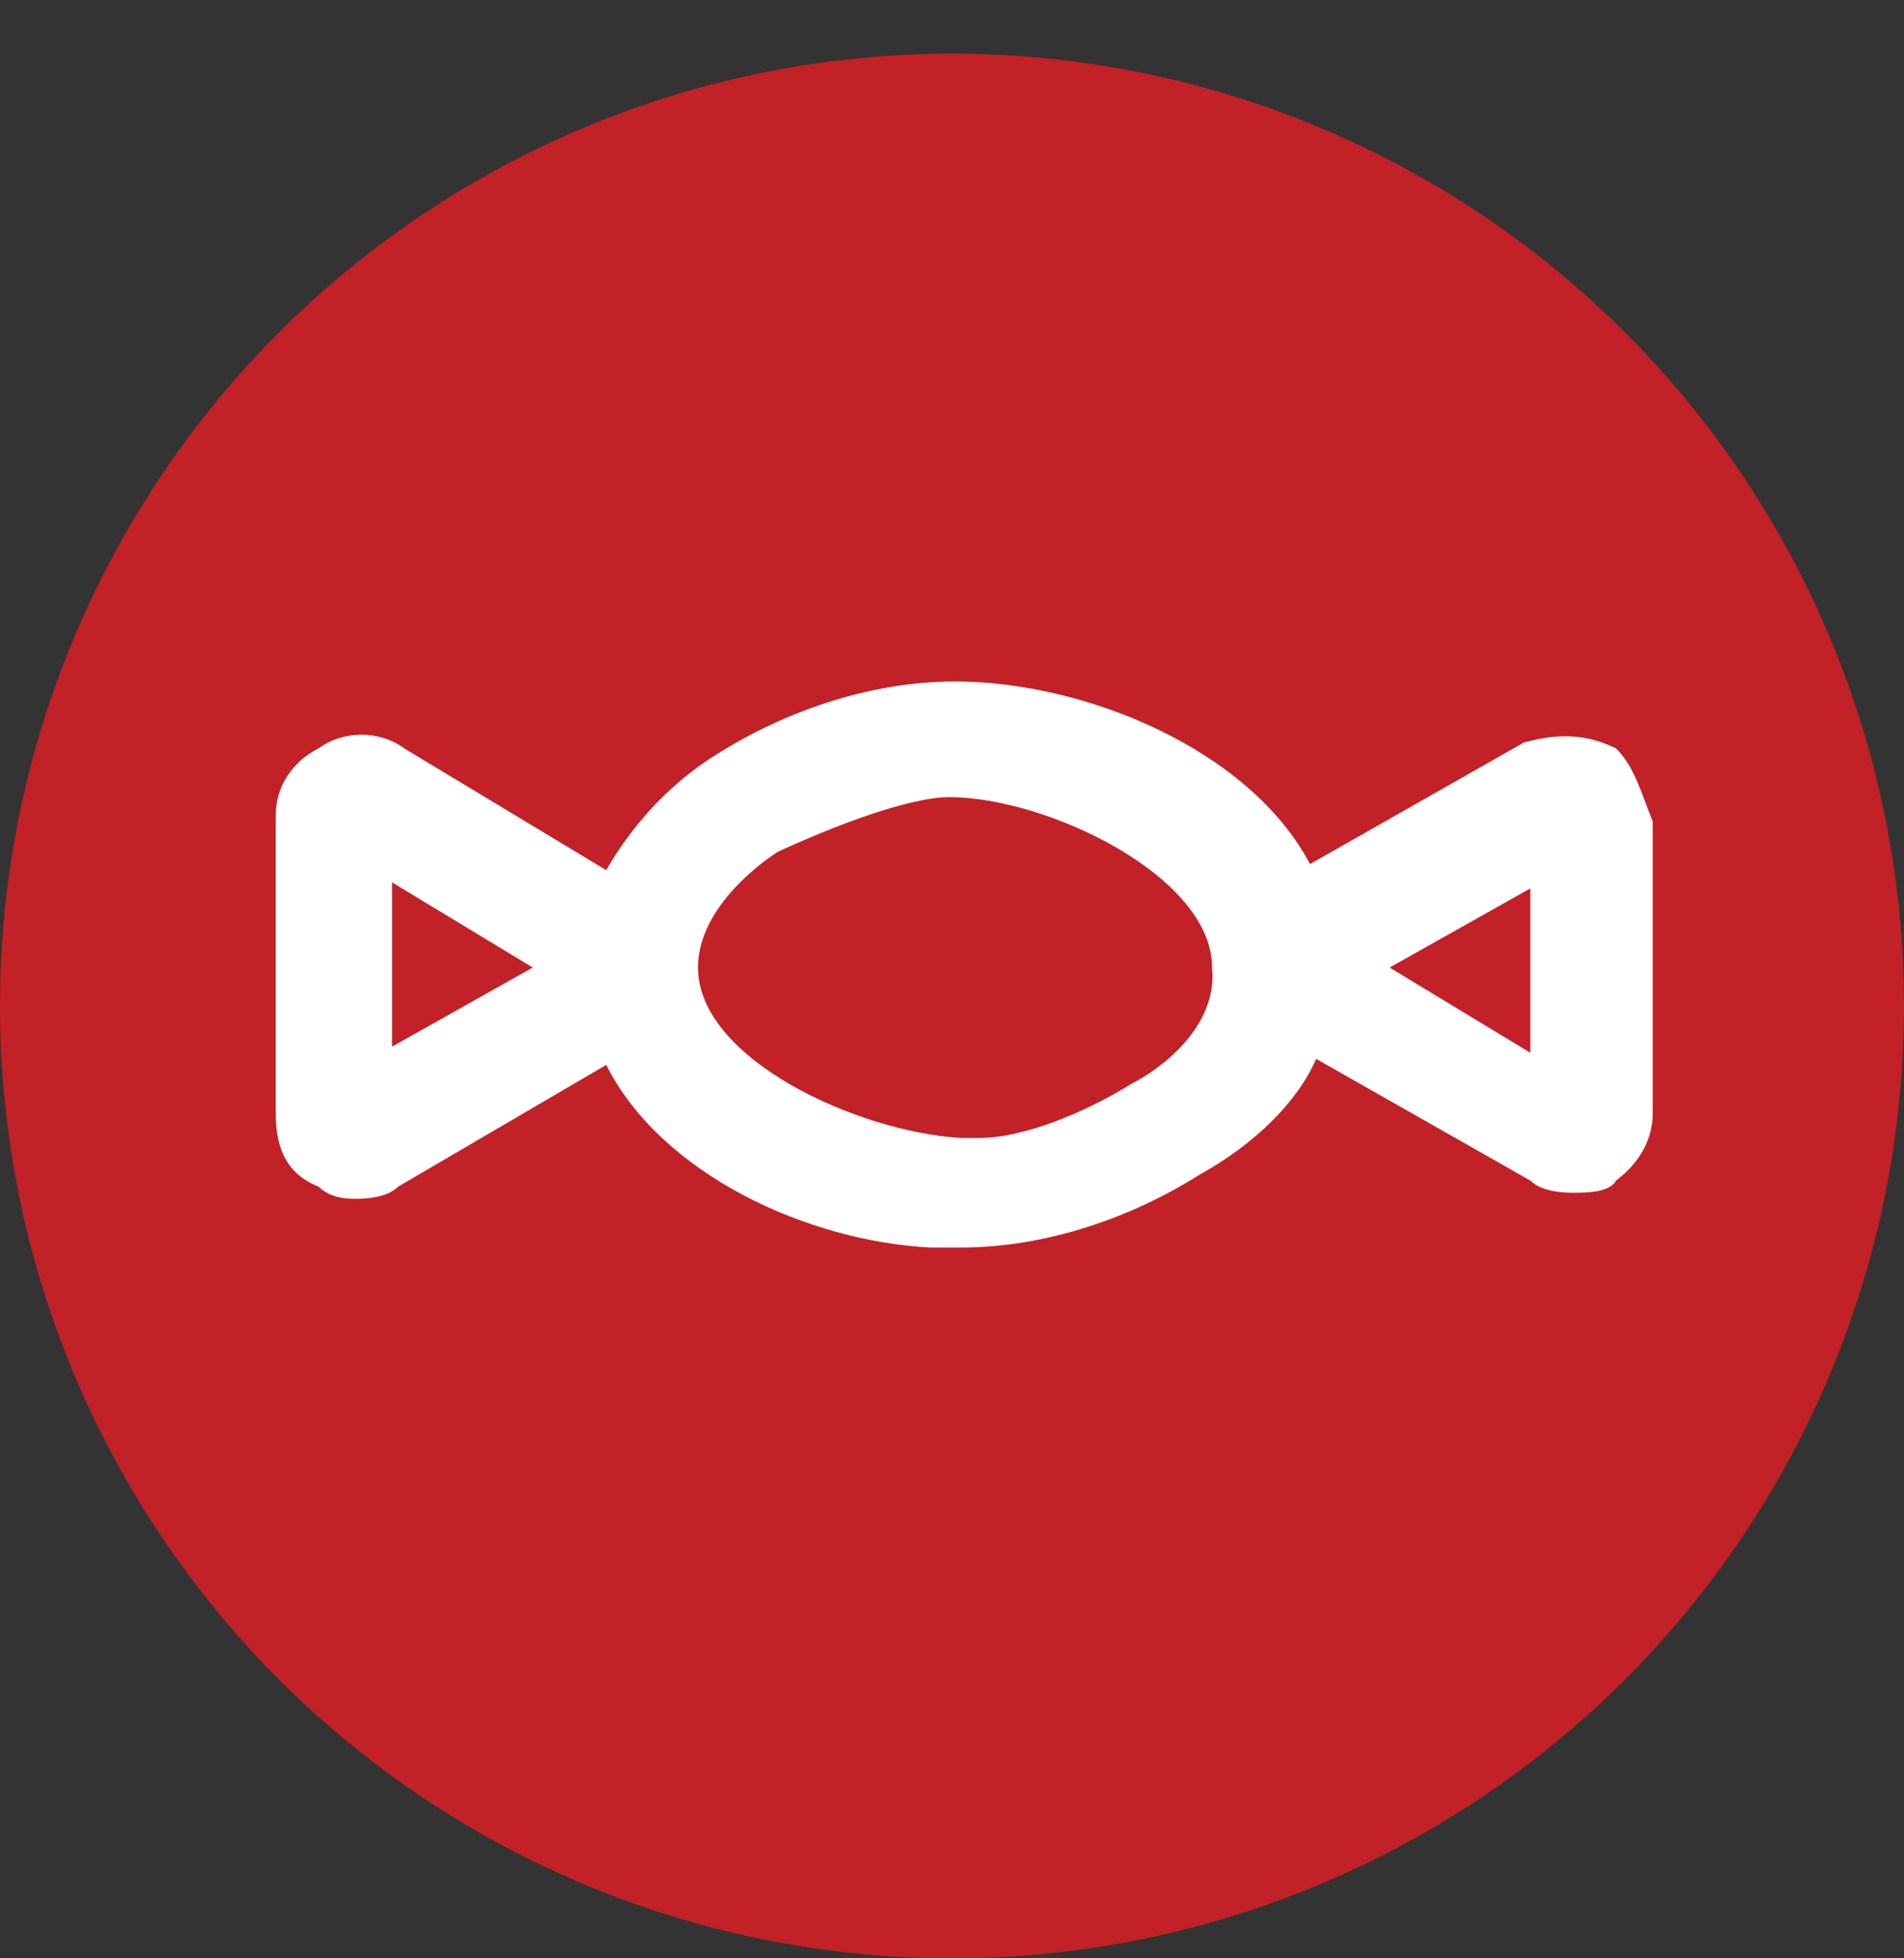
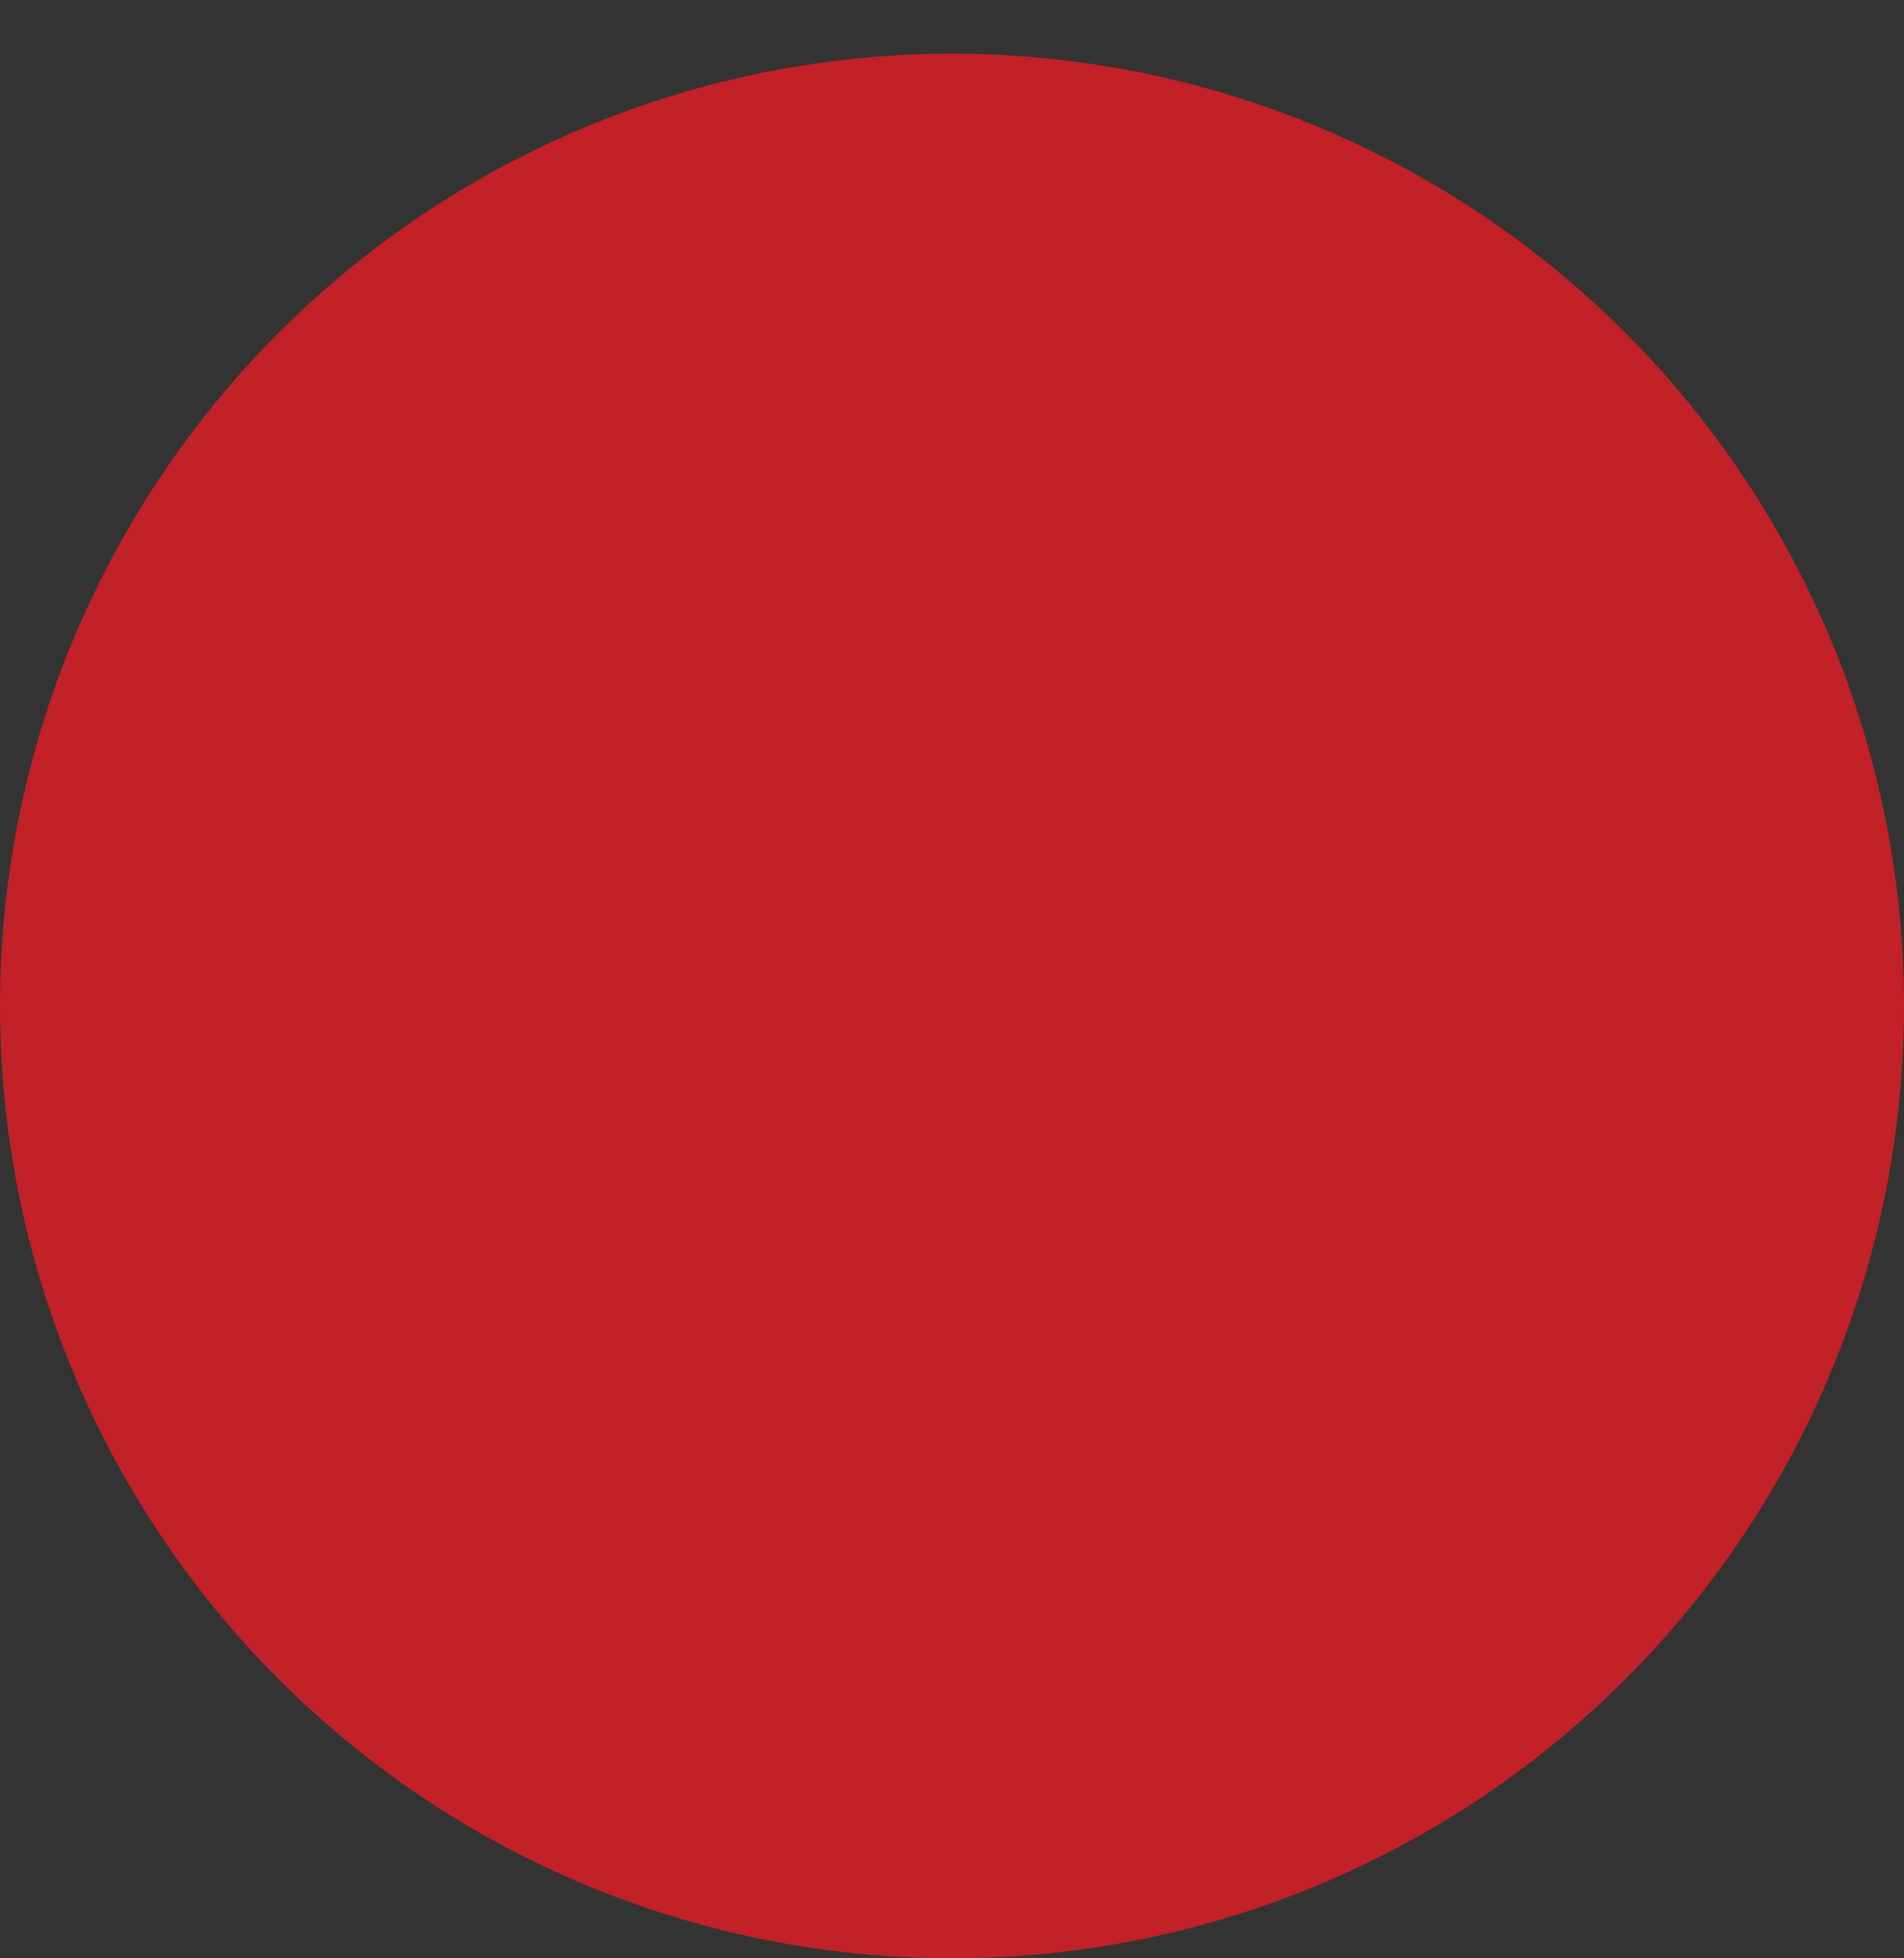
<svg xmlns="http://www.w3.org/2000/svg" width="71" height="73" viewBox="0 0 71 73" fill="none">
  <rect x="0" y="0" width="71" height="73" fill="#333333" stroke="none" />
  <circle cx="35.5" cy="37.5" r="35.5" fill="#C22127" />
-   <path d="M60.261 27.899C58.892 27.218 57.751 27.445 56.838 27.672L48.851 32.21C46.569 27.899 40.407 25.403 35.614 25.403C32.419 25.403 29.224 26.538 26.714 28.126C24.888 29.261 23.519 30.849 22.606 32.437L15.075 27.899C14.162 27.218 12.793 27.218 11.88 27.899C10.967 28.353 10.282 29.261 10.282 30.395V41.513C10.282 42.874 10.739 43.782 11.88 44.235C12.336 44.689 13.021 44.689 13.249 44.689C14.162 44.689 14.618 44.462 14.847 44.235L22.606 39.697C24.66 43.782 30.137 46.277 34.701 46.504H35.842C39.037 46.504 42.232 45.37 44.743 43.782C46.797 42.647 48.394 41.059 49.079 39.471L57.066 44.008C57.523 44.462 58.436 44.462 58.664 44.462C59.12 44.462 60.033 44.462 60.261 44.008C61.174 43.328 61.631 42.42 61.631 41.513V30.622C61.174 29.487 60.946 28.58 60.261 27.899ZM57.066 33.118V39.244L51.818 36.067L57.066 33.118ZM42.232 40.378C40.407 41.513 38.124 42.42 36.527 42.42H35.842C31.963 42.193 26.029 39.471 26.029 36.067C26.029 34.252 27.627 32.664 28.996 31.756C31.963 30.395 34.245 29.714 35.386 29.714C39.037 29.714 45.199 32.664 45.199 36.067C45.428 38.336 43.145 39.924 42.232 40.378ZM19.867 36.067L14.618 39.017V32.891L19.867 36.067Z" fill="white" />
</svg>